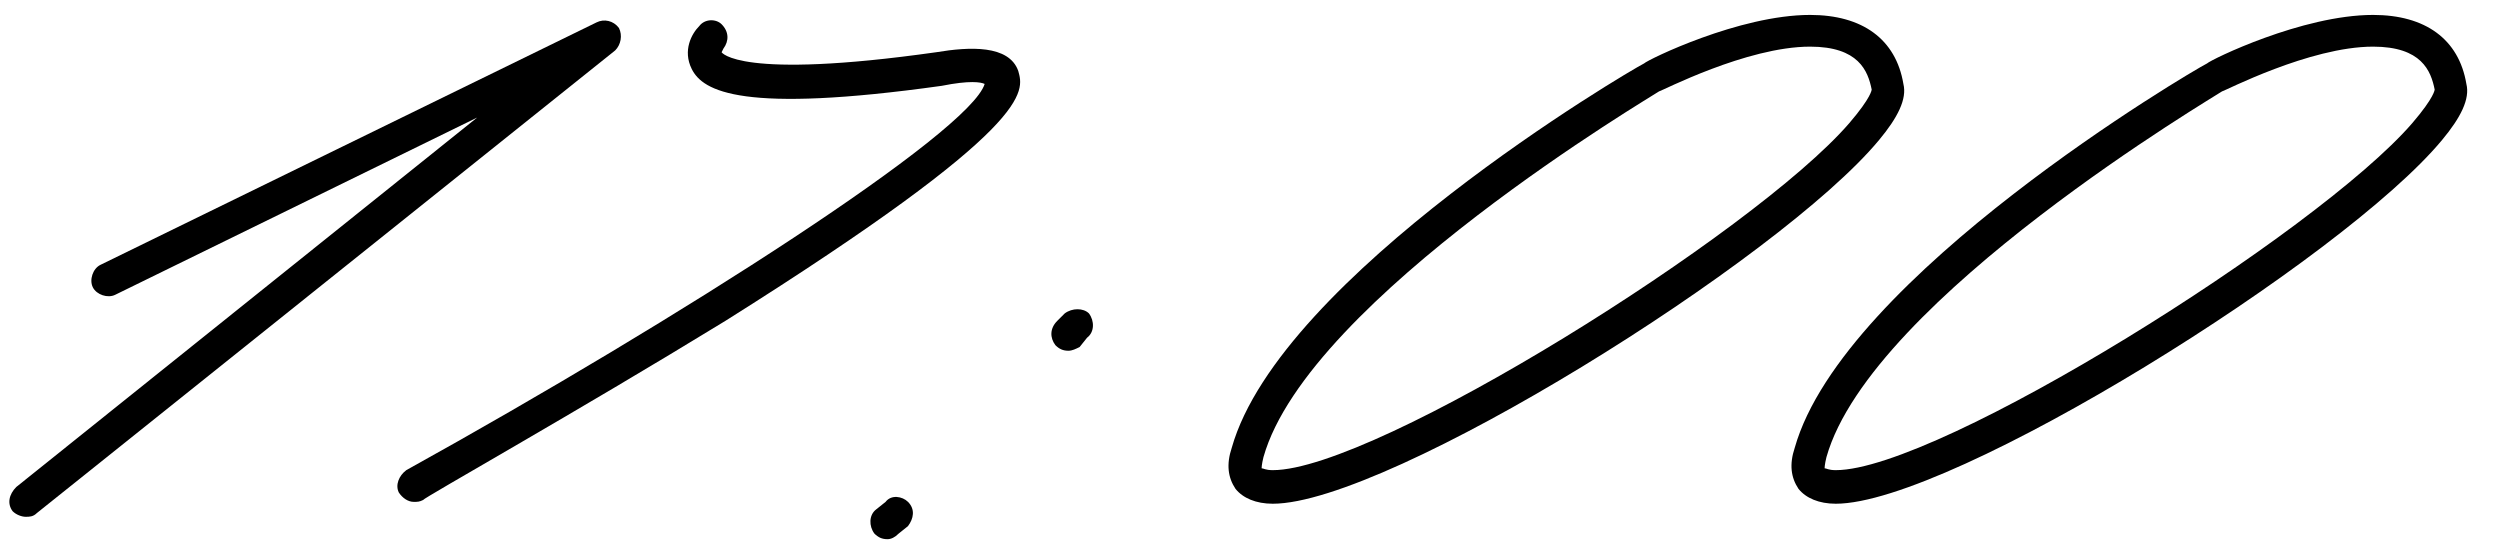
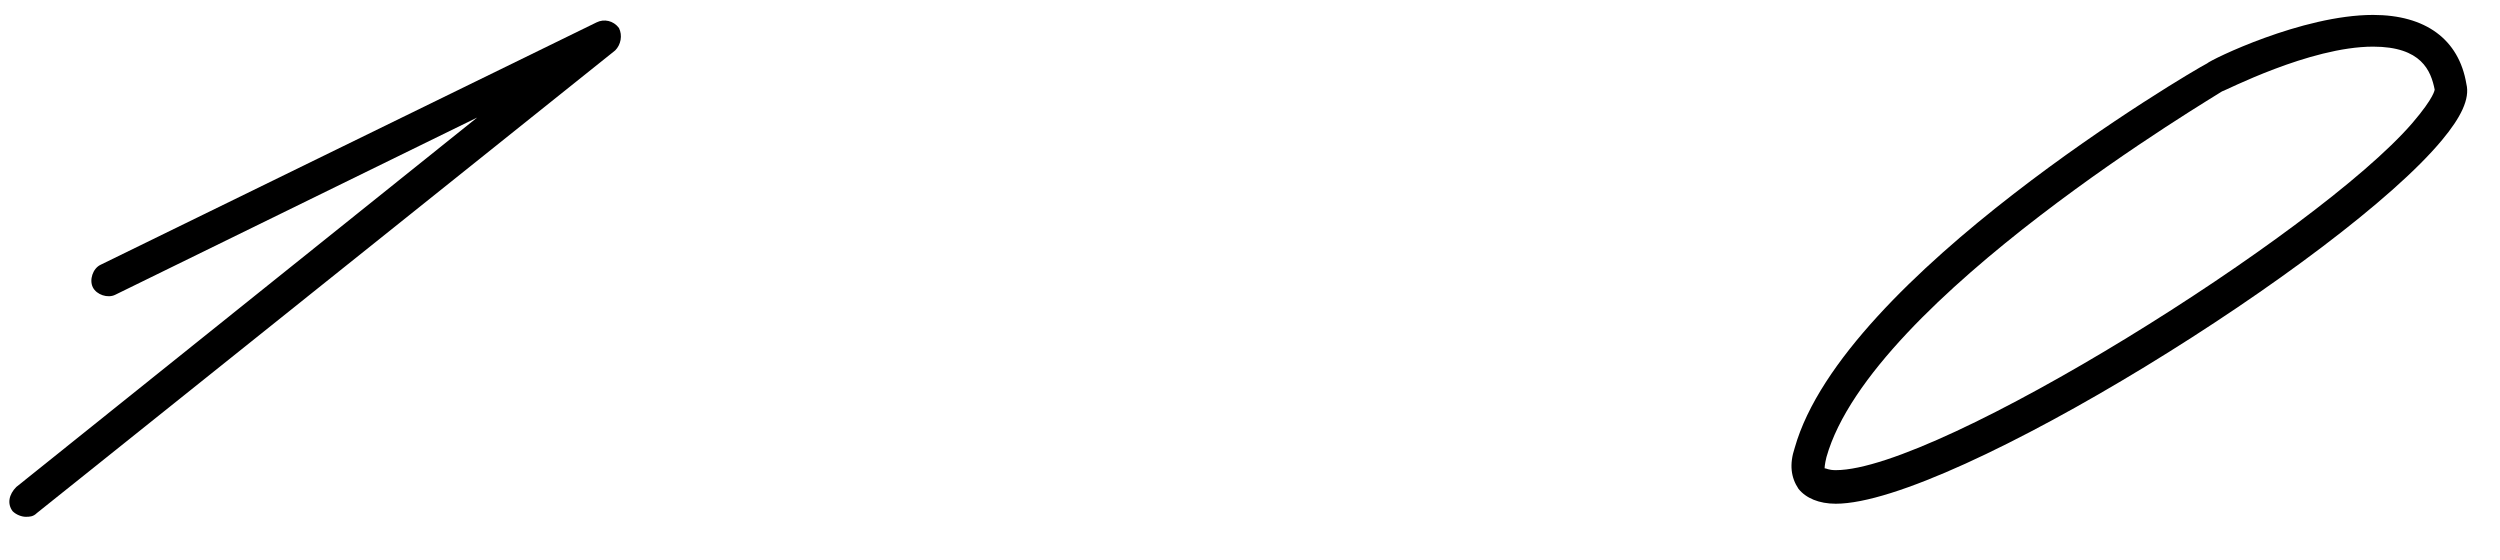
<svg xmlns="http://www.w3.org/2000/svg" width="67" height="15" viewBox="0 0 67 15" fill="none">
  <path d="M0.688 13.85C0.588 13.85 0.438 13.8 0.338 13.7C0.188 13.5 0.238 13.25 0.438 13.05L12.788 3.15L3.088 7.9C2.888 8 2.588 7.9 2.488 7.7C2.388 7.5 2.488 7.2 2.688 7.1L15.988 0.6C16.188 0.5 16.438 0.55 16.588 0.75C16.688 0.95 16.638 1.2 16.488 1.35L0.988 13.75C0.888 13.85 0.788 13.85 0.688 13.85Z" fill="black" />
-   <path d="M11.089 13.45C10.939 13.45 10.789 13.35 10.689 13.2C10.589 13 10.689 12.75 10.889 12.6C18.289 8.5 25.989 3.55 26.389 2.25C26.289 2.2 25.989 2.15 25.239 2.3C19.889 3.05 18.839 2.45 18.539 1.85C18.289 1.35 18.539 0.9 18.739 0.7C18.889 0.5 19.189 0.5 19.339 0.65C19.539 0.85 19.539 1.1 19.389 1.3L19.339 1.4C19.339 1.4 19.789 2.15 25.089 1.4C25.989 1.25 27.039 1.2 27.289 1.9C27.439 2.45 27.789 3.35 19.439 8.6C15.439 11.05 11.339 13.35 11.339 13.4C11.239 13.45 11.189 13.45 11.089 13.45Z" fill="black" />
-   <path d="M28.634 9.4C28.484 9.4 28.384 9.35 28.284 9.25C28.134 9.05 28.134 8.8 28.334 8.6L28.534 8.4C28.734 8.25 29.034 8.25 29.184 8.4C29.334 8.6 29.334 8.9 29.134 9.05L28.934 9.3C28.834 9.35 28.734 9.4 28.634 9.4ZM23.784 14.45C23.634 14.45 23.534 14.4 23.434 14.3C23.284 14.1 23.284 13.8 23.484 13.65L23.734 13.45C23.884 13.25 24.184 13.3 24.334 13.45C24.534 13.65 24.484 13.9 24.334 14.1L24.084 14.3C23.984 14.4 23.884 14.45 23.784 14.45Z" fill="black" />
-   <path d="M34.111 13.5C33.661 13.5 33.311 13.35 33.111 13.1C32.911 12.8 32.861 12.45 33.011 12C34.311 7.4 43.661 1.9 44.061 1.7C44.161 1.6 46.611 0.4 48.511 0.4C49.911 0.4 50.811 1.05 51.011 2.25C51.111 2.65 50.861 3.15 50.361 3.75C47.711 6.95 37.211 13.5 34.111 13.5ZM34.111 12.6C36.861 12.6 47.011 6.25 49.561 3.3C50.161 2.6 50.161 2.4 50.161 2.4C50.061 1.9 49.811 1.25 48.511 1.25C46.811 1.25 44.511 2.45 44.461 2.45C44.411 2.5 35.061 8 33.861 12.25C33.811 12.45 33.811 12.55 33.811 12.55C33.861 12.55 33.911 12.6 34.111 12.6Z" fill="black" />
  <path d="M49.199 13.5C48.749 13.5 48.399 13.35 48.199 13.1C47.999 12.8 47.949 12.45 48.099 12C49.399 7.4 58.749 1.9 59.149 1.7C59.249 1.6 61.699 0.4 63.599 0.4C64.999 0.4 65.899 1.05 66.099 2.25C66.199 2.65 65.949 3.15 65.449 3.75C62.799 6.95 52.299 13.5 49.199 13.5ZM49.199 12.6C51.949 12.6 62.099 6.25 64.649 3.3C65.249 2.6 65.249 2.4 65.249 2.4C65.149 1.9 64.899 1.25 63.599 1.25C61.899 1.25 59.599 2.45 59.549 2.45C59.499 2.5 50.149 8 48.949 12.25C48.899 12.45 48.899 12.55 48.899 12.55C48.949 12.55 48.999 12.6 49.199 12.6Z" fill="black" />
</svg>